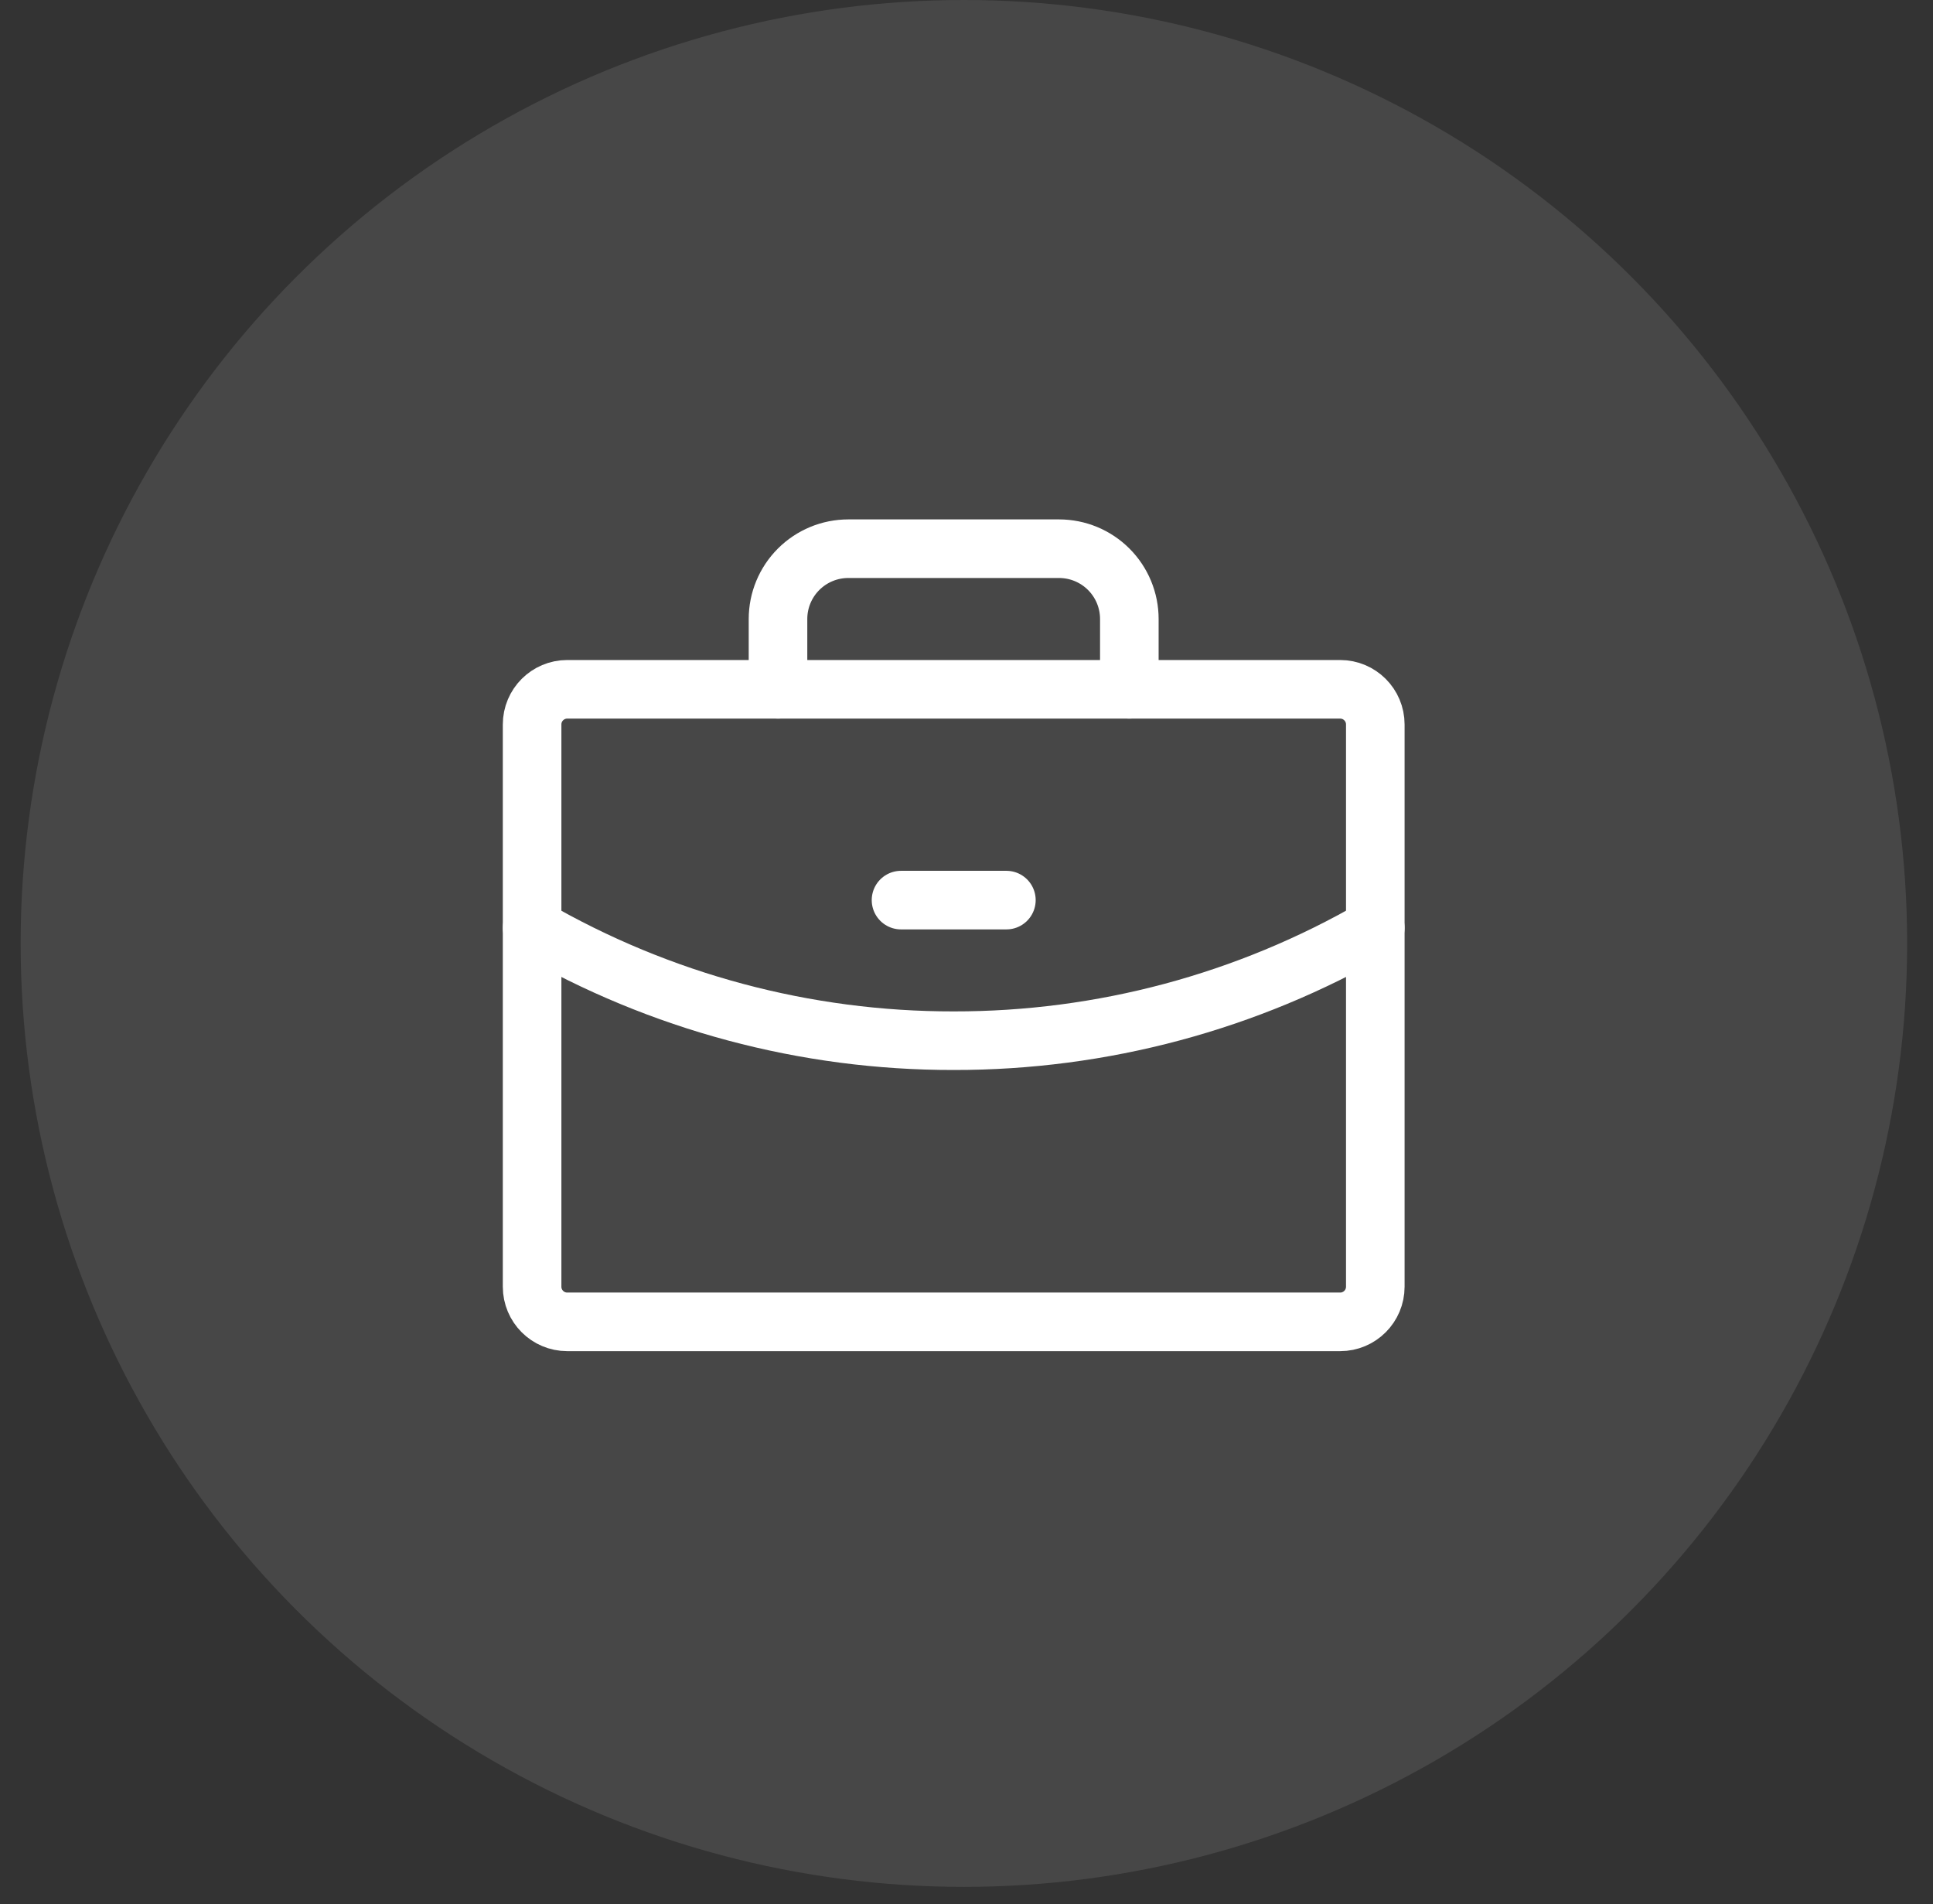
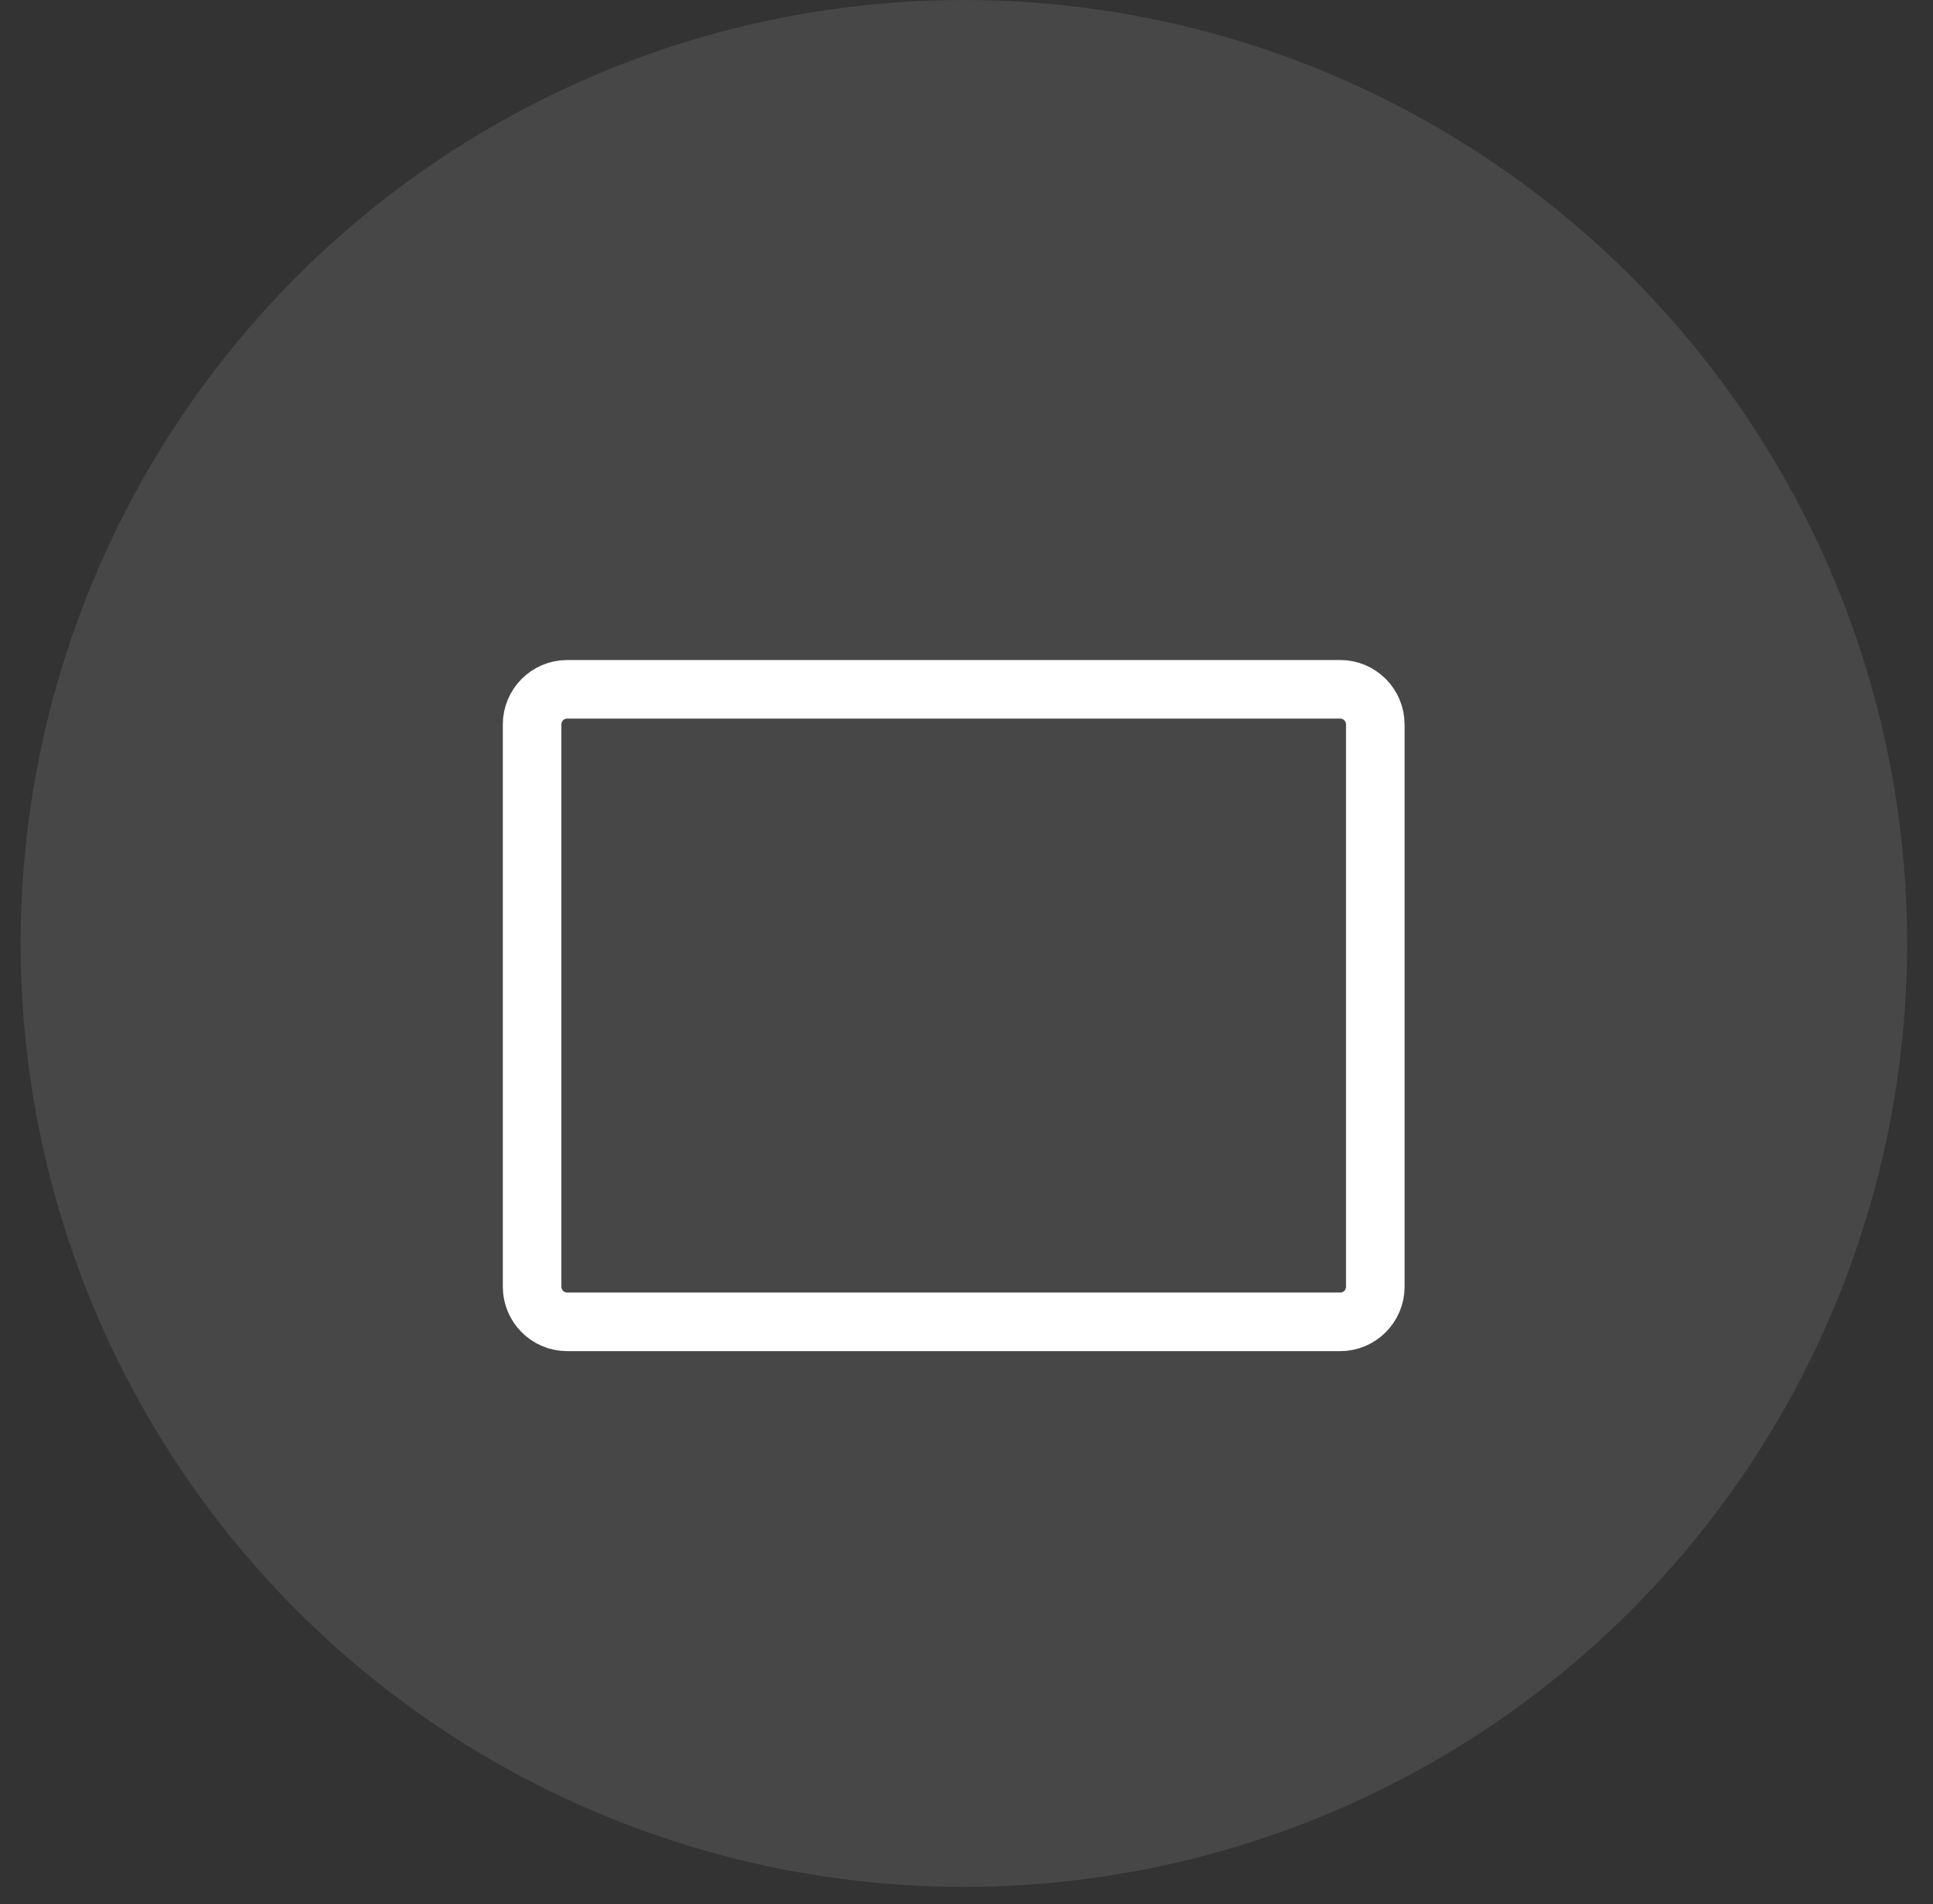
<svg xmlns="http://www.w3.org/2000/svg" width="66" height="65" viewBox="0 0 66 65" fill="none">
  <rect x="0" y="0" width="66" height="65" fill="#333333" stroke="none" />
  <circle opacity="0.1" cx="32.911" cy="32.206" r="32.206" fill="white" />
  <path d="M45.758 23.531H19.368C18.705 23.531 18.168 24.068 18.168 24.731V43.924C18.168 44.587 18.705 45.124 19.368 45.124H45.758C46.421 45.124 46.958 44.587 46.958 43.924V24.731C46.958 24.068 46.421 23.531 45.758 23.531Z" stroke="white" stroke-width="2" stroke-linecap="round" stroke-linejoin="round" />
-   <path d="M38.56 23.53V21.131C38.56 20.494 38.307 19.884 37.857 19.434C37.407 18.984 36.797 18.731 36.161 18.731H28.963C28.327 18.731 27.717 18.984 27.267 19.434C26.817 19.884 26.564 20.494 26.564 21.131V23.53M46.958 31.673C42.583 34.205 37.617 35.534 32.562 35.526C27.508 35.534 22.543 34.205 18.168 31.675" stroke="white" stroke-width="2" stroke-linecap="round" stroke-linejoin="round" />
-   <path d="M30.764 30.727H34.362" stroke="white" stroke-width="2" stroke-linecap="round" stroke-linejoin="round" />
</svg>